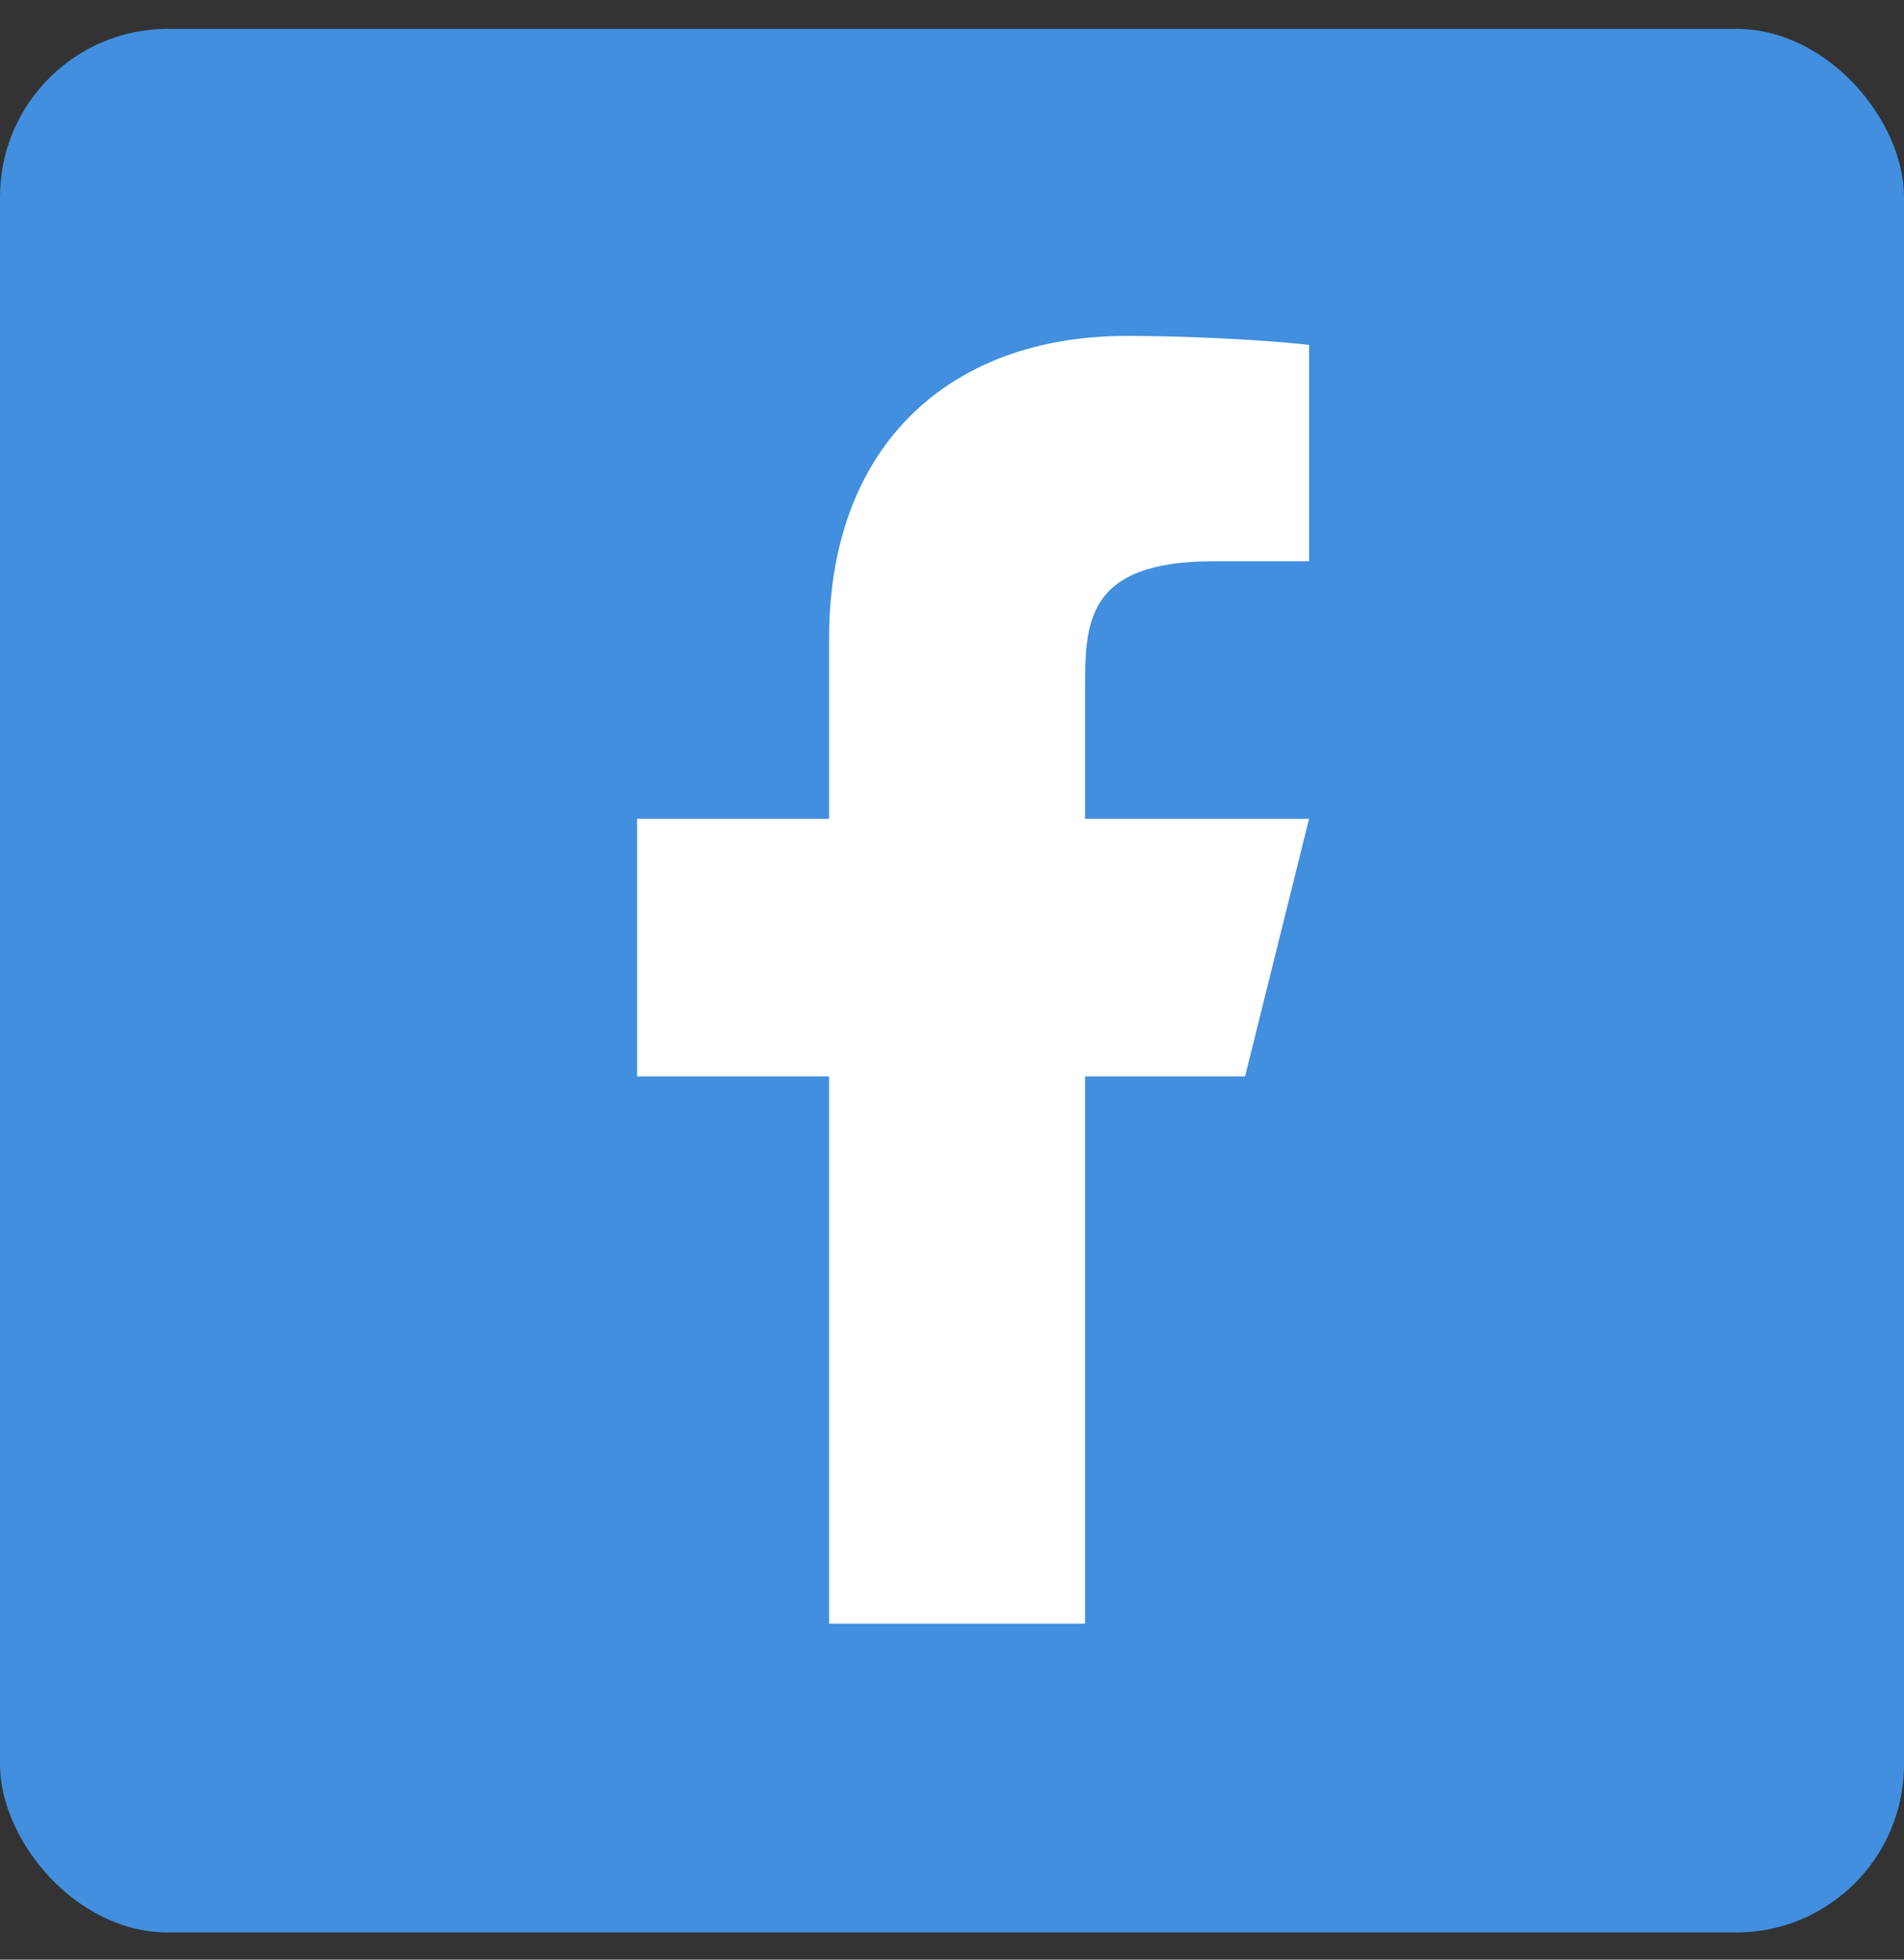
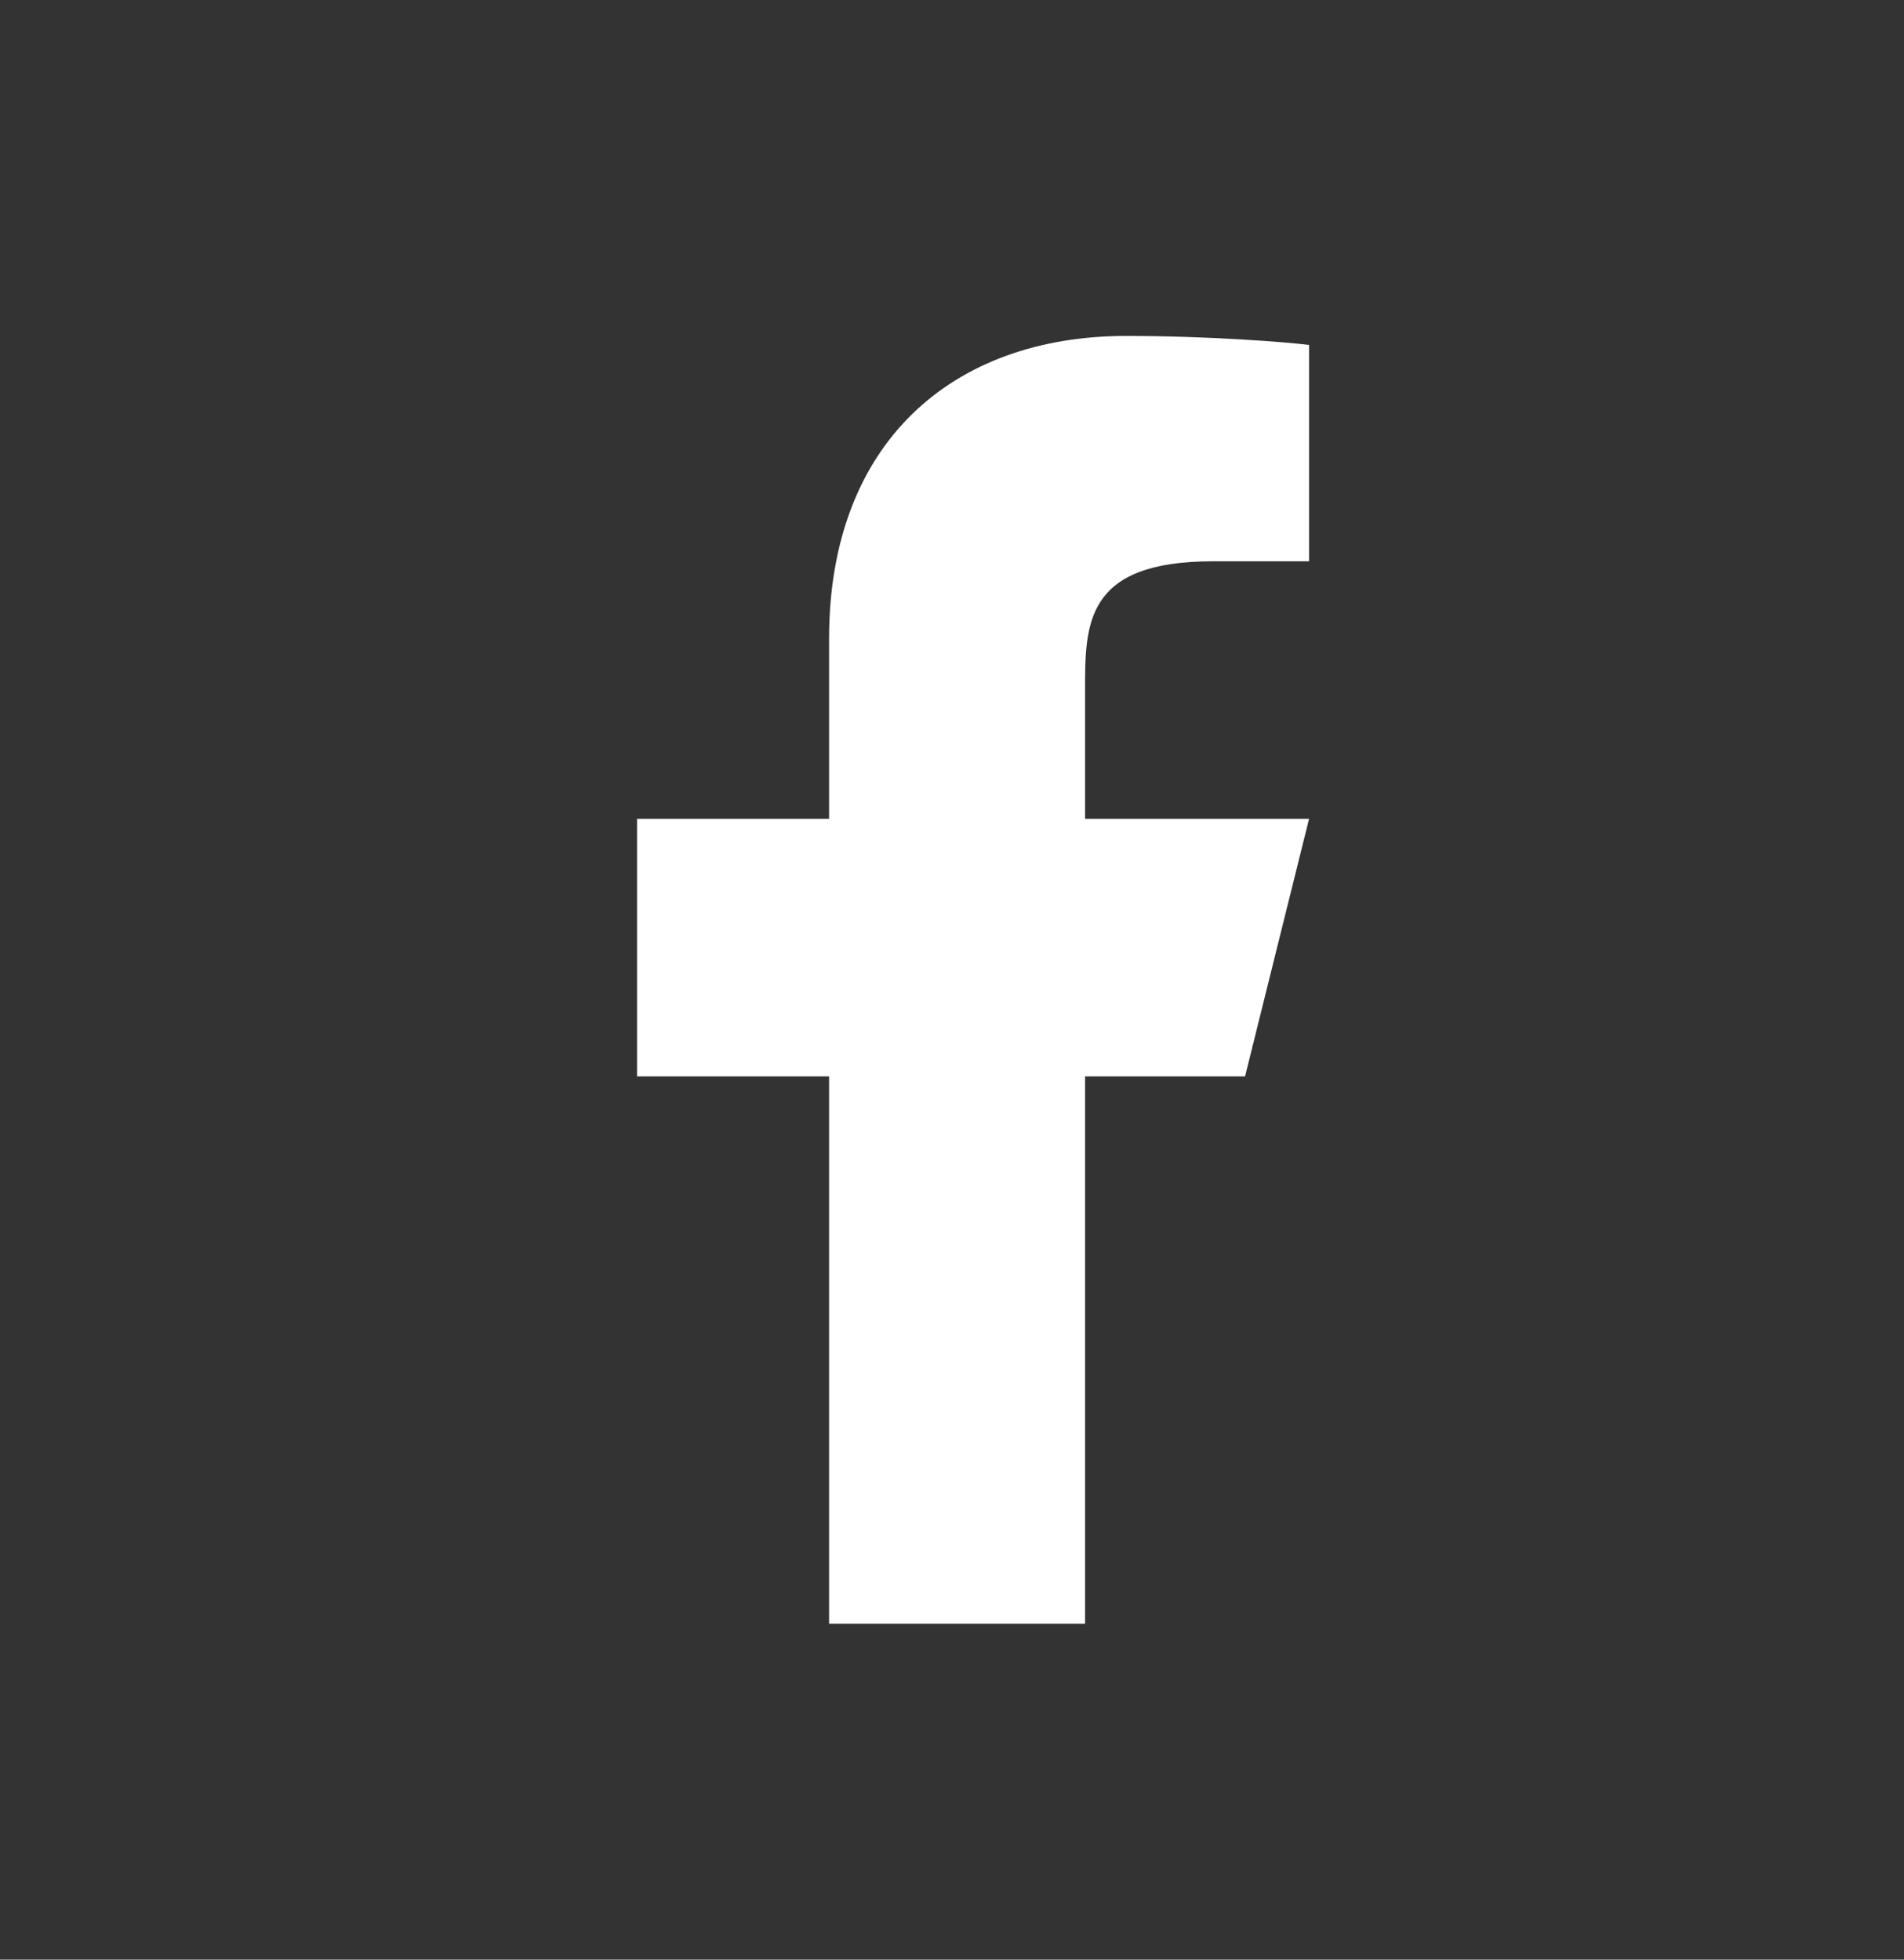
<svg xmlns="http://www.w3.org/2000/svg" width="34" height="35" viewBox="0 0 34 35" fill="none">
  <rect x="0" y="0" width="34" height="35" fill="#333333" stroke="none" />
-   <rect y="0.515" width="34" height="34" rx="3" fill="#418FDE" />
  <path d="M19.376 19.225H22.233L23.376 14.625H19.376V12.325C19.376 11.14 19.376 10.025 21.662 10.025H23.376V6.161C23.003 6.112 21.596 6 20.111 6C17.008 6 14.805 7.906 14.805 11.405V14.625H11.376V19.225H14.805V29H19.376V19.225Z" fill="white" />
</svg>